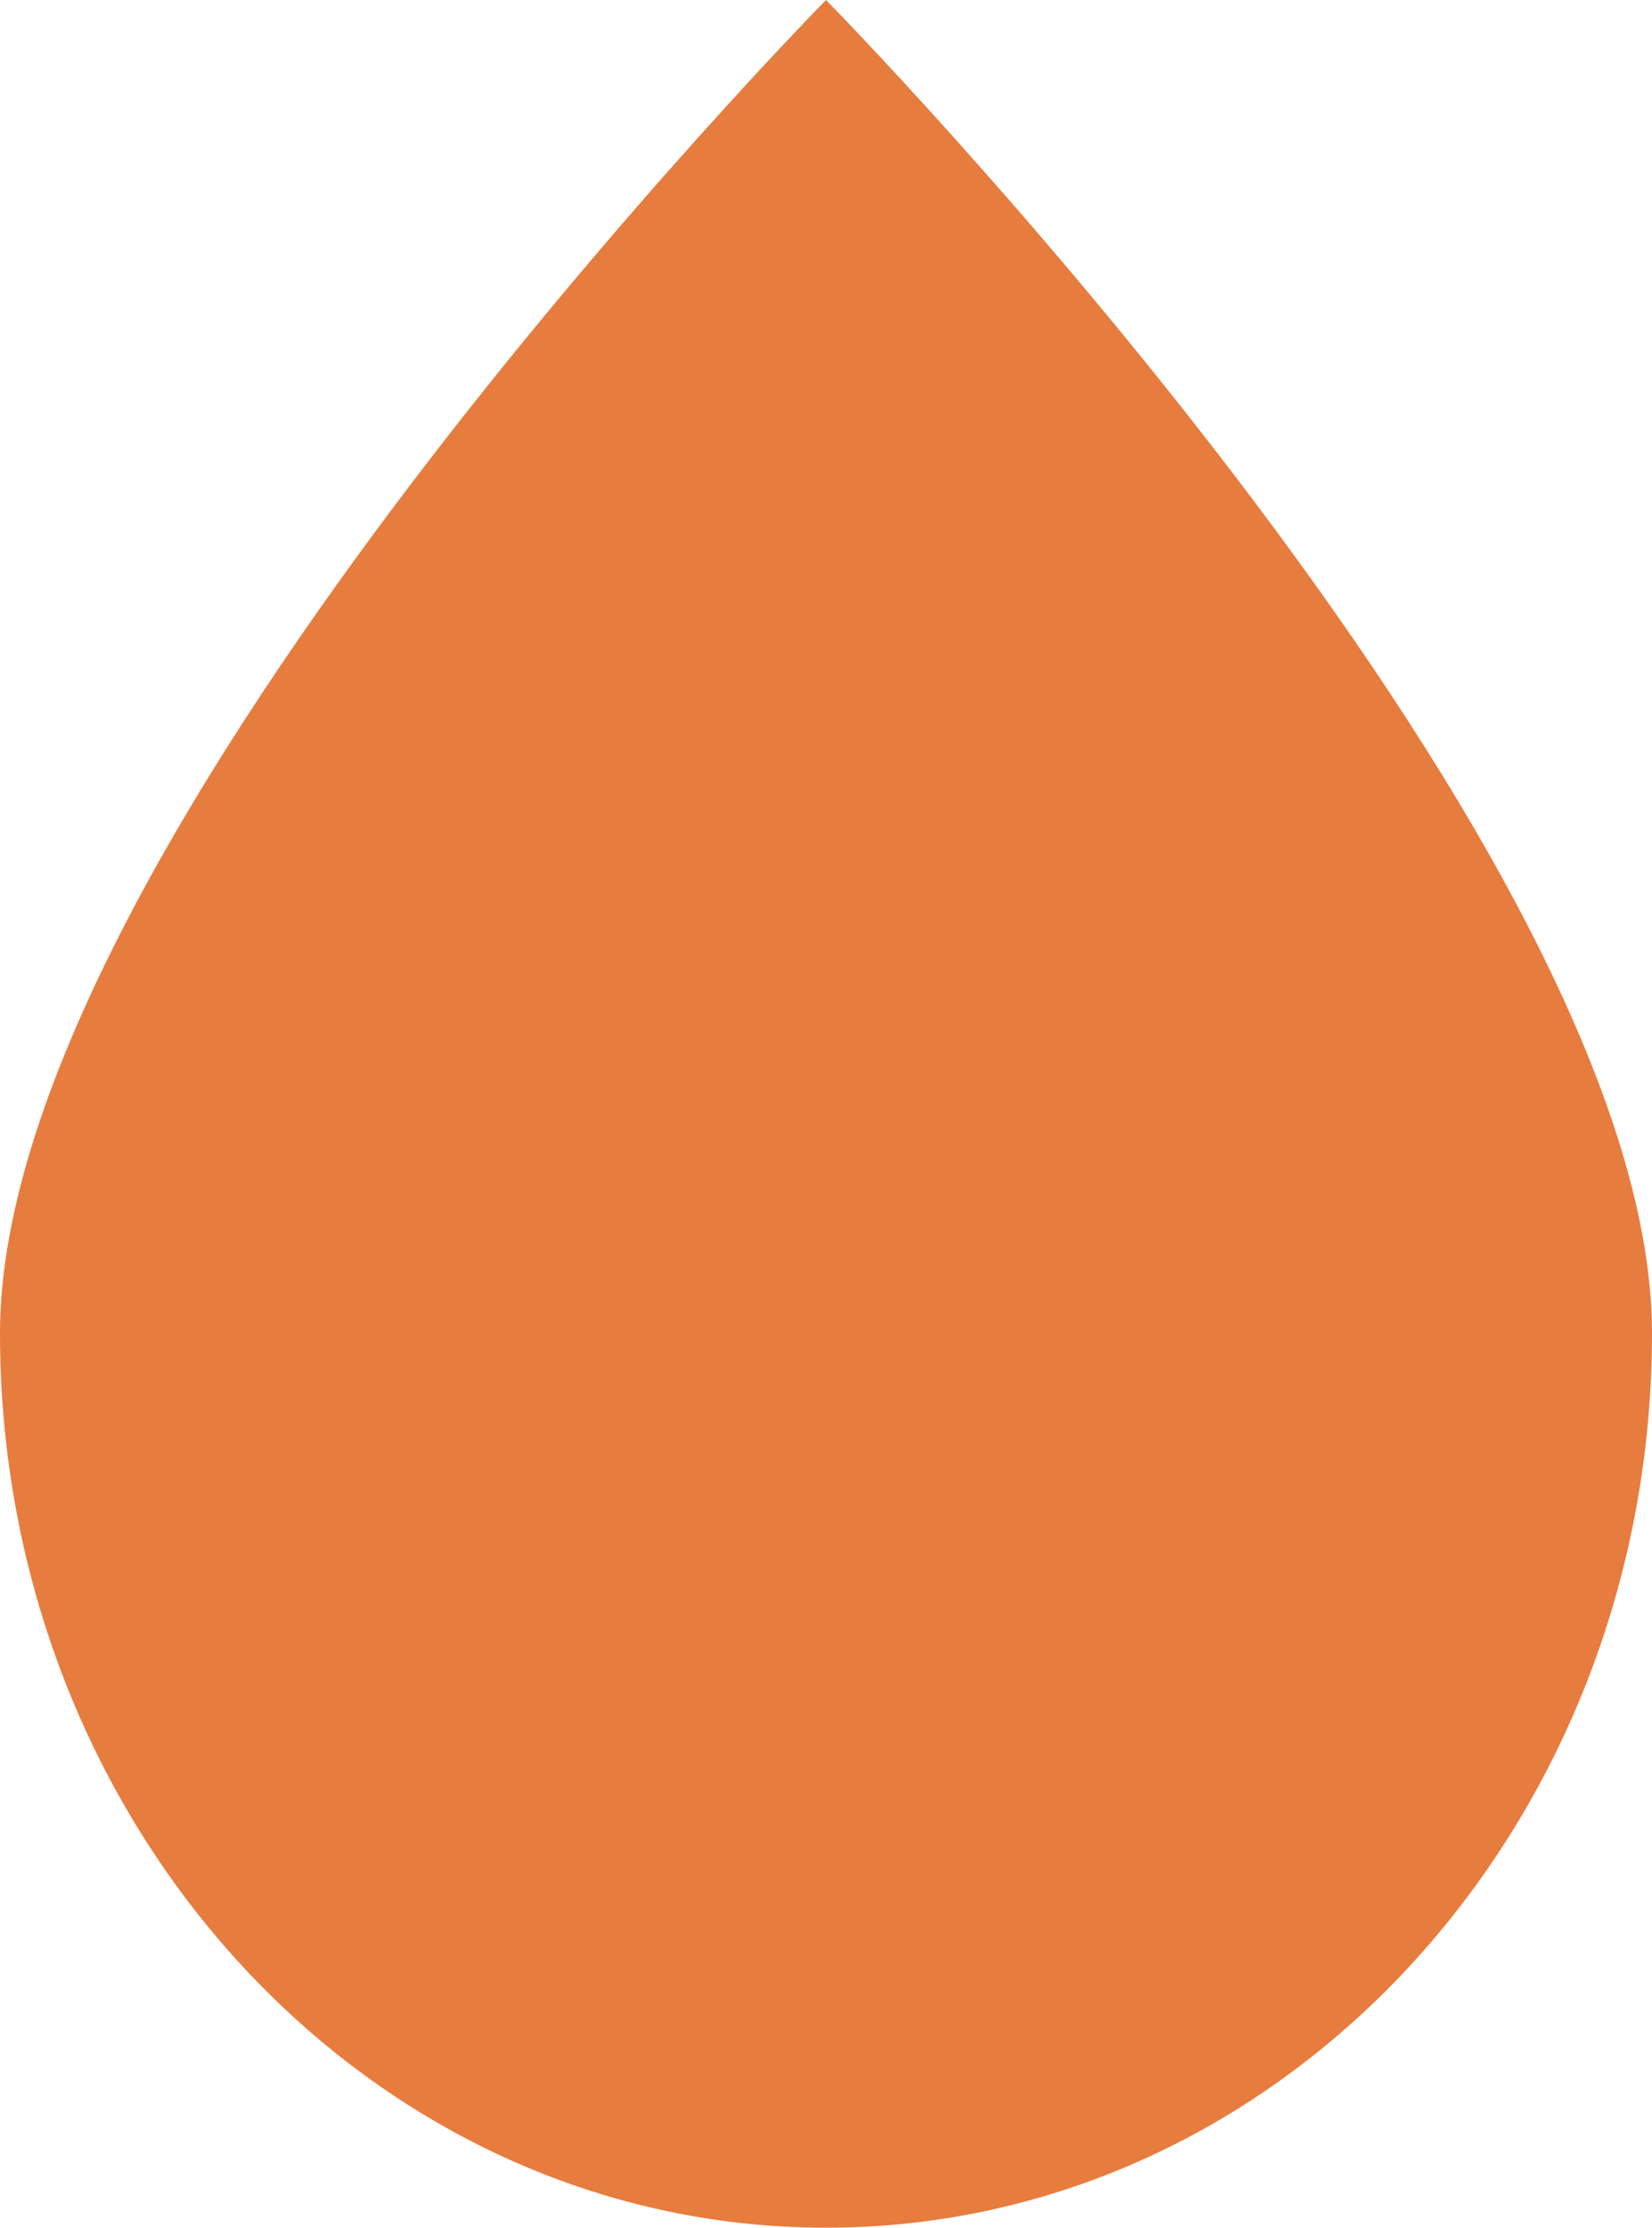
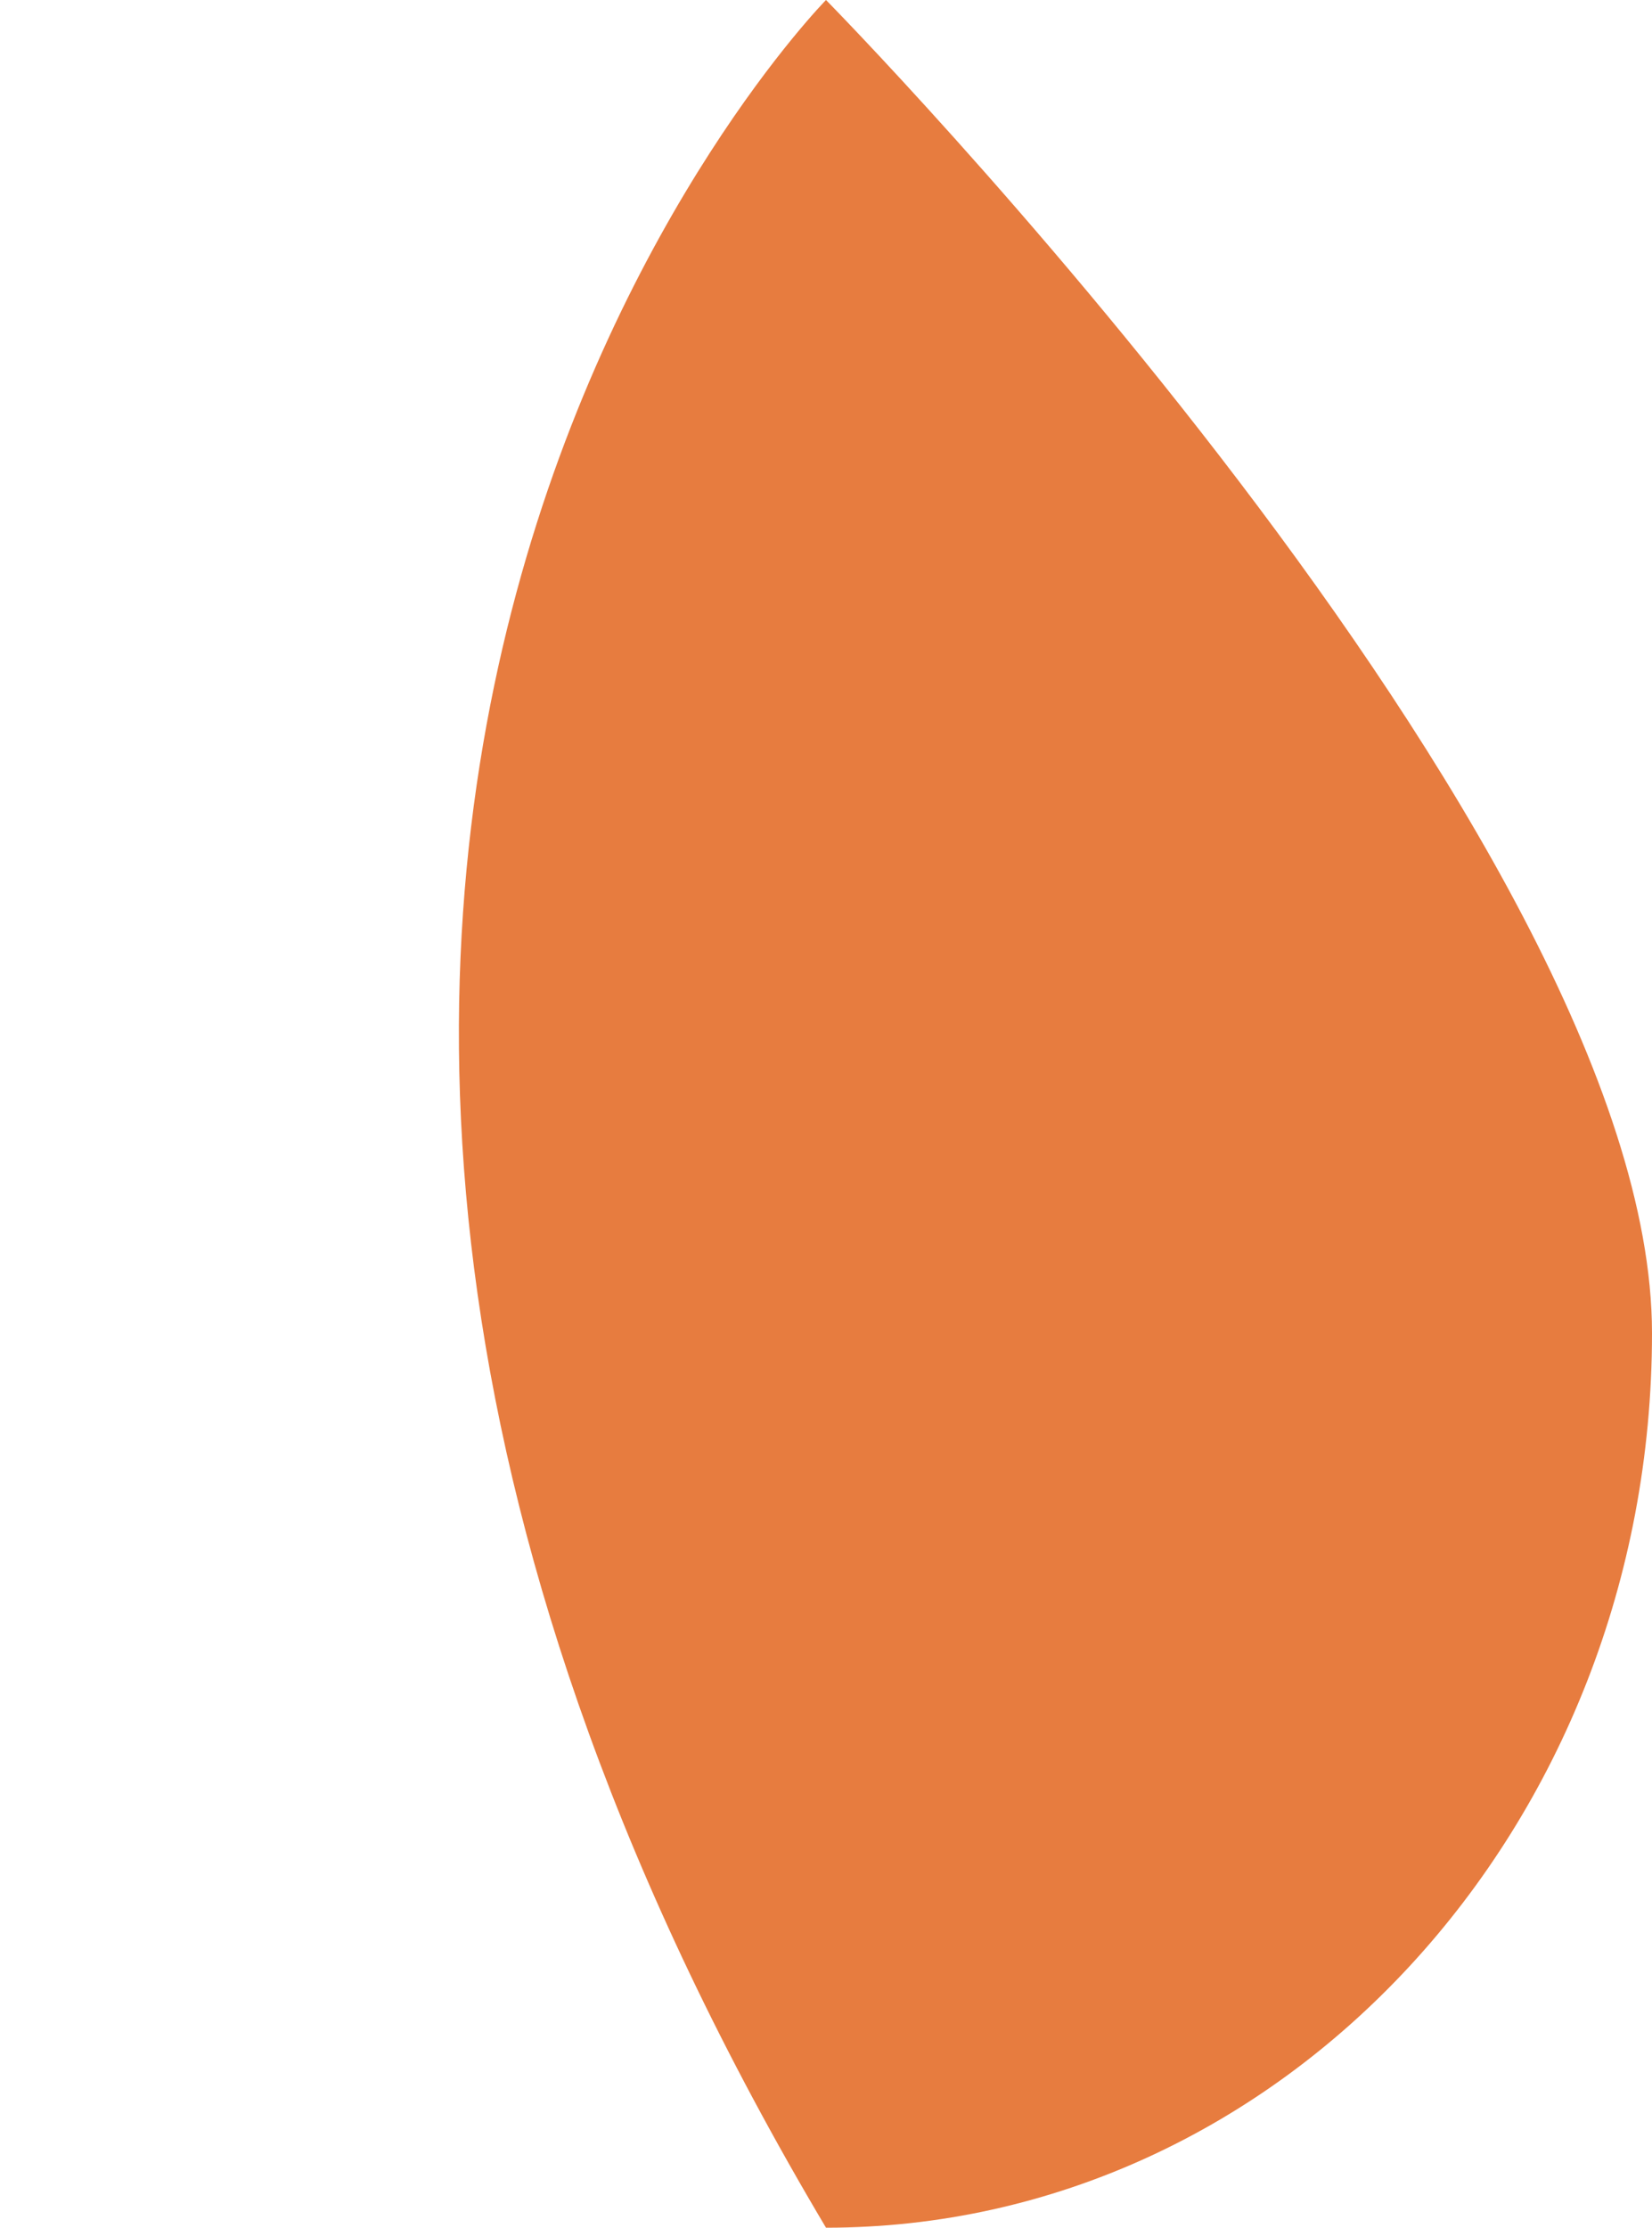
<svg xmlns="http://www.w3.org/2000/svg" width="23" height="31" viewBox="0 0 23 31" fill="none">
-   <path d="M23 18.552C23 25.427 17.851 31 11.5 31C5.149 31 0 25.427 0 18.552C0 11.677 11.5 0 11.5 0C11.5 0 23 11.677 23 18.552Z" fill="#E77C3F" />
+   <path d="M23 18.552C23 25.427 17.851 31 11.5 31C0 11.677 11.5 0 11.5 0C11.5 0 23 11.677 23 18.552Z" fill="#E77C3F" />
</svg>